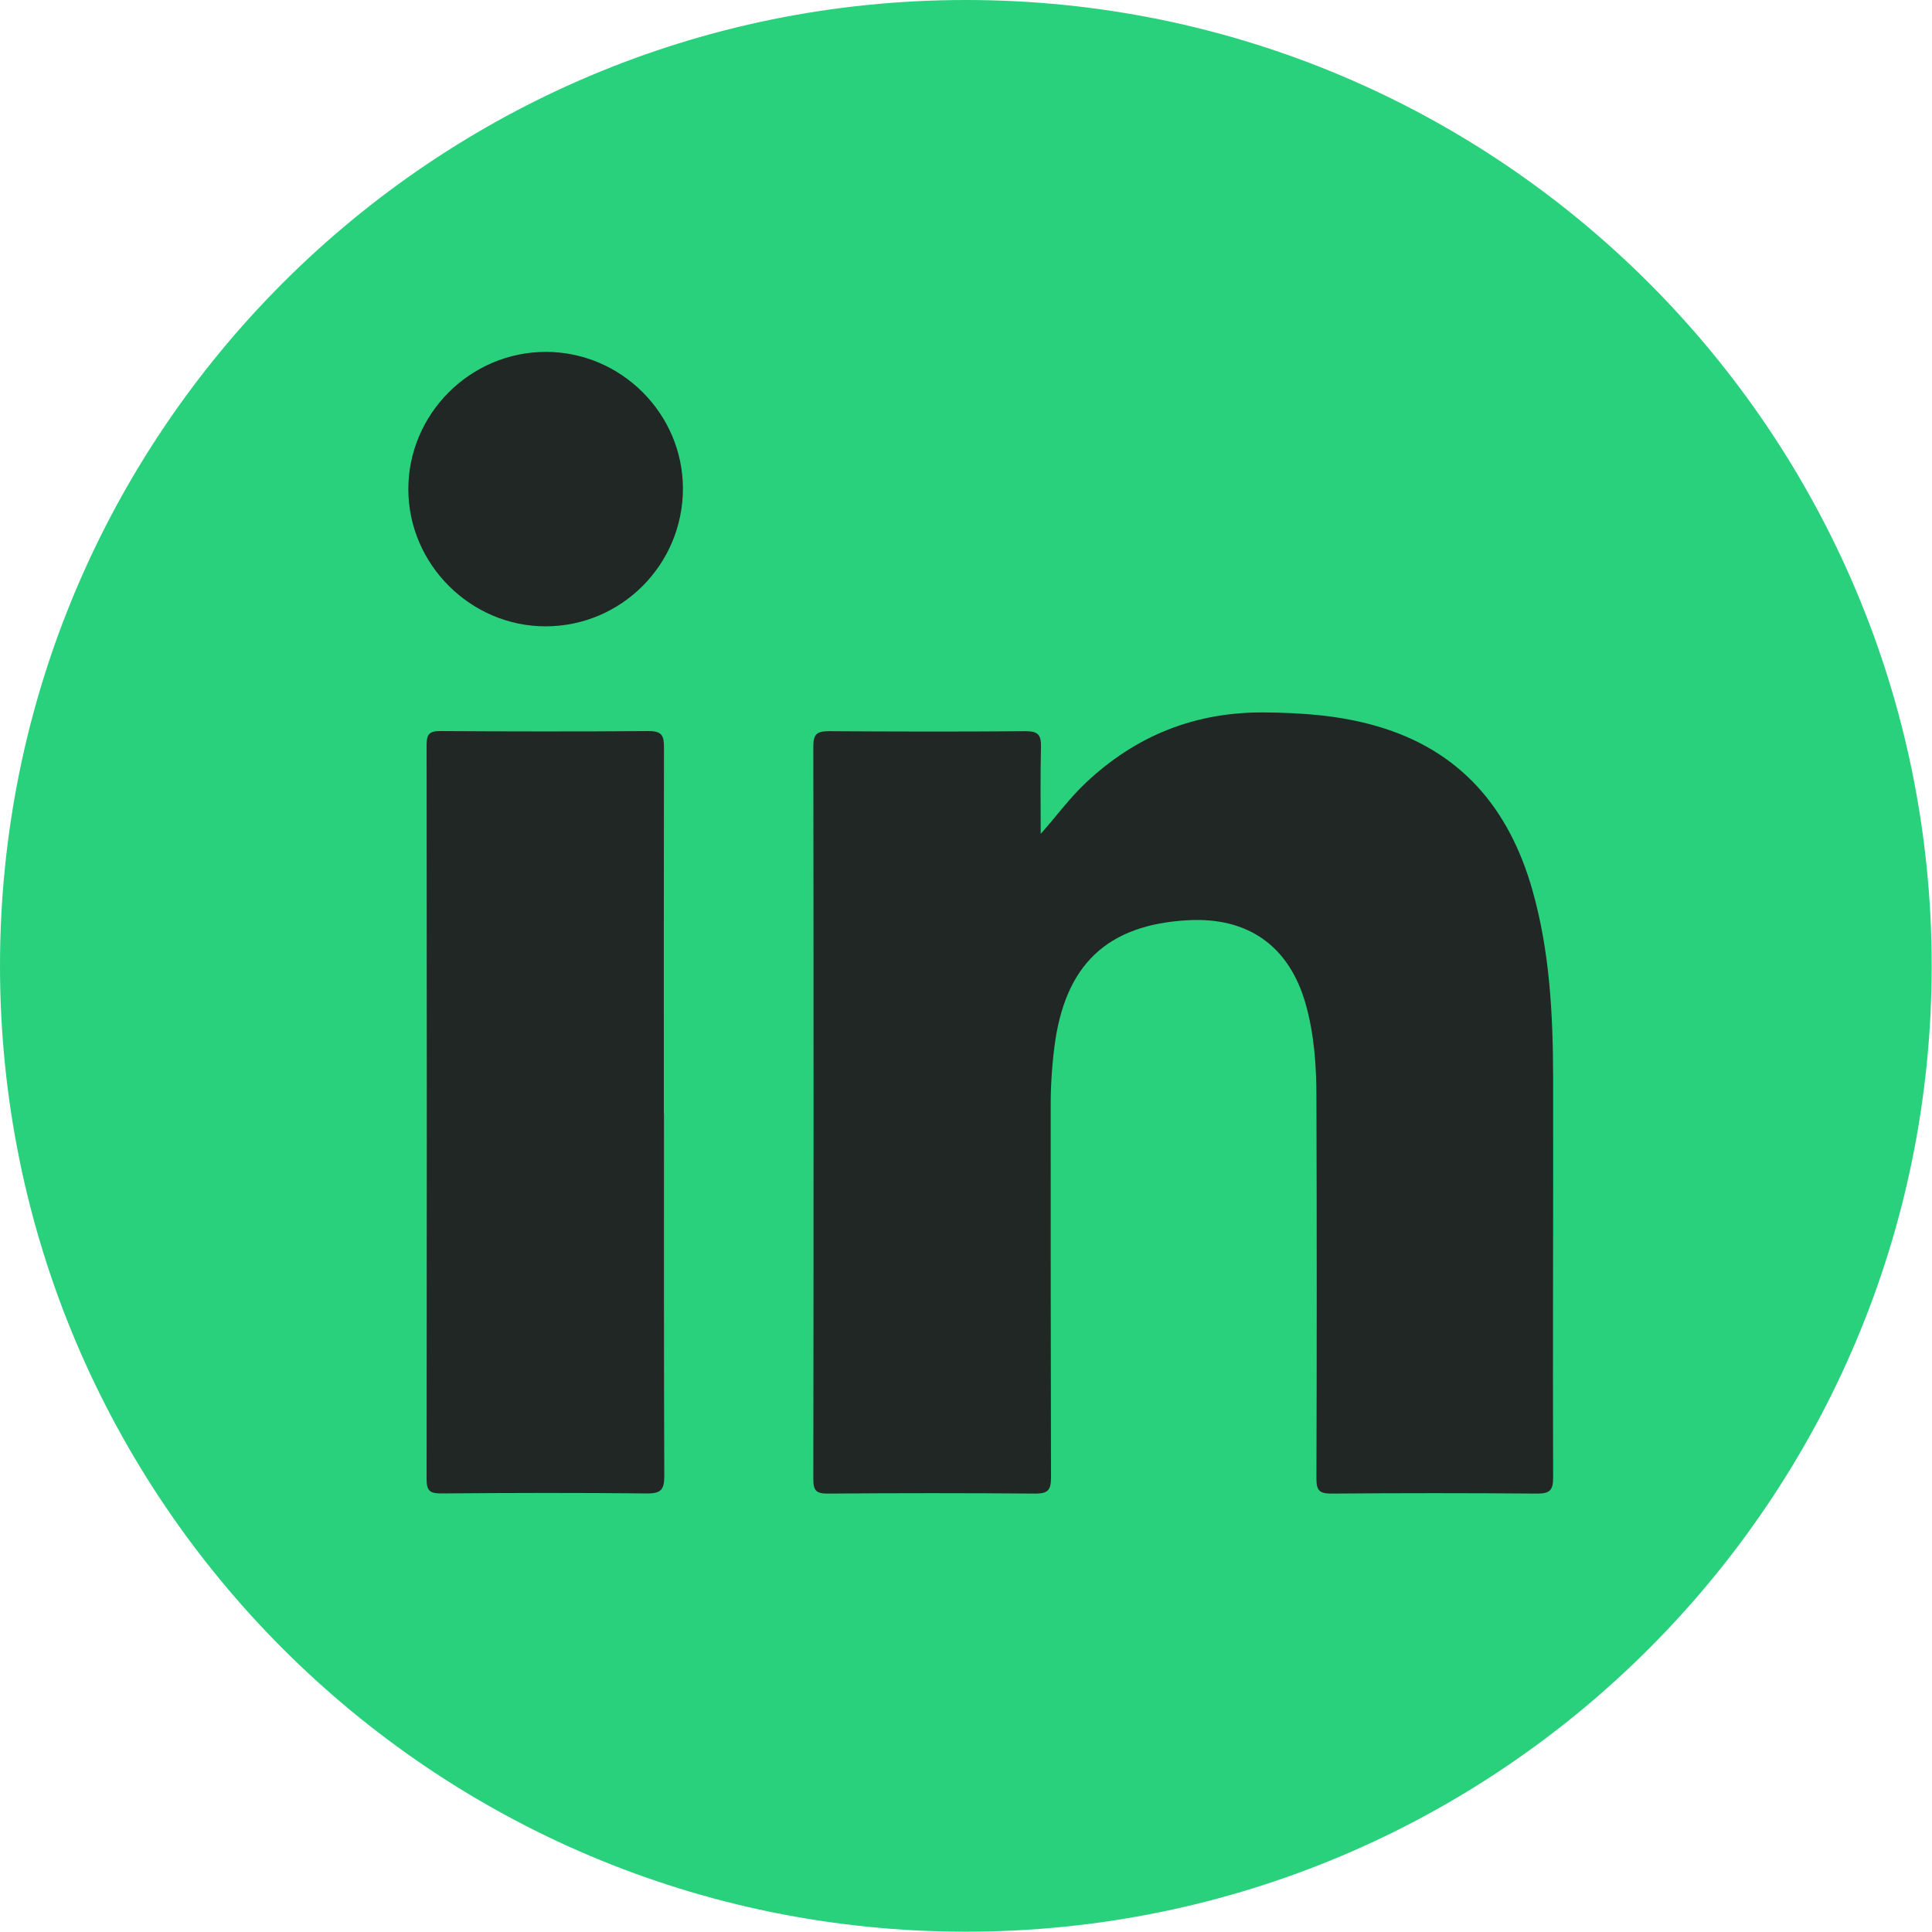
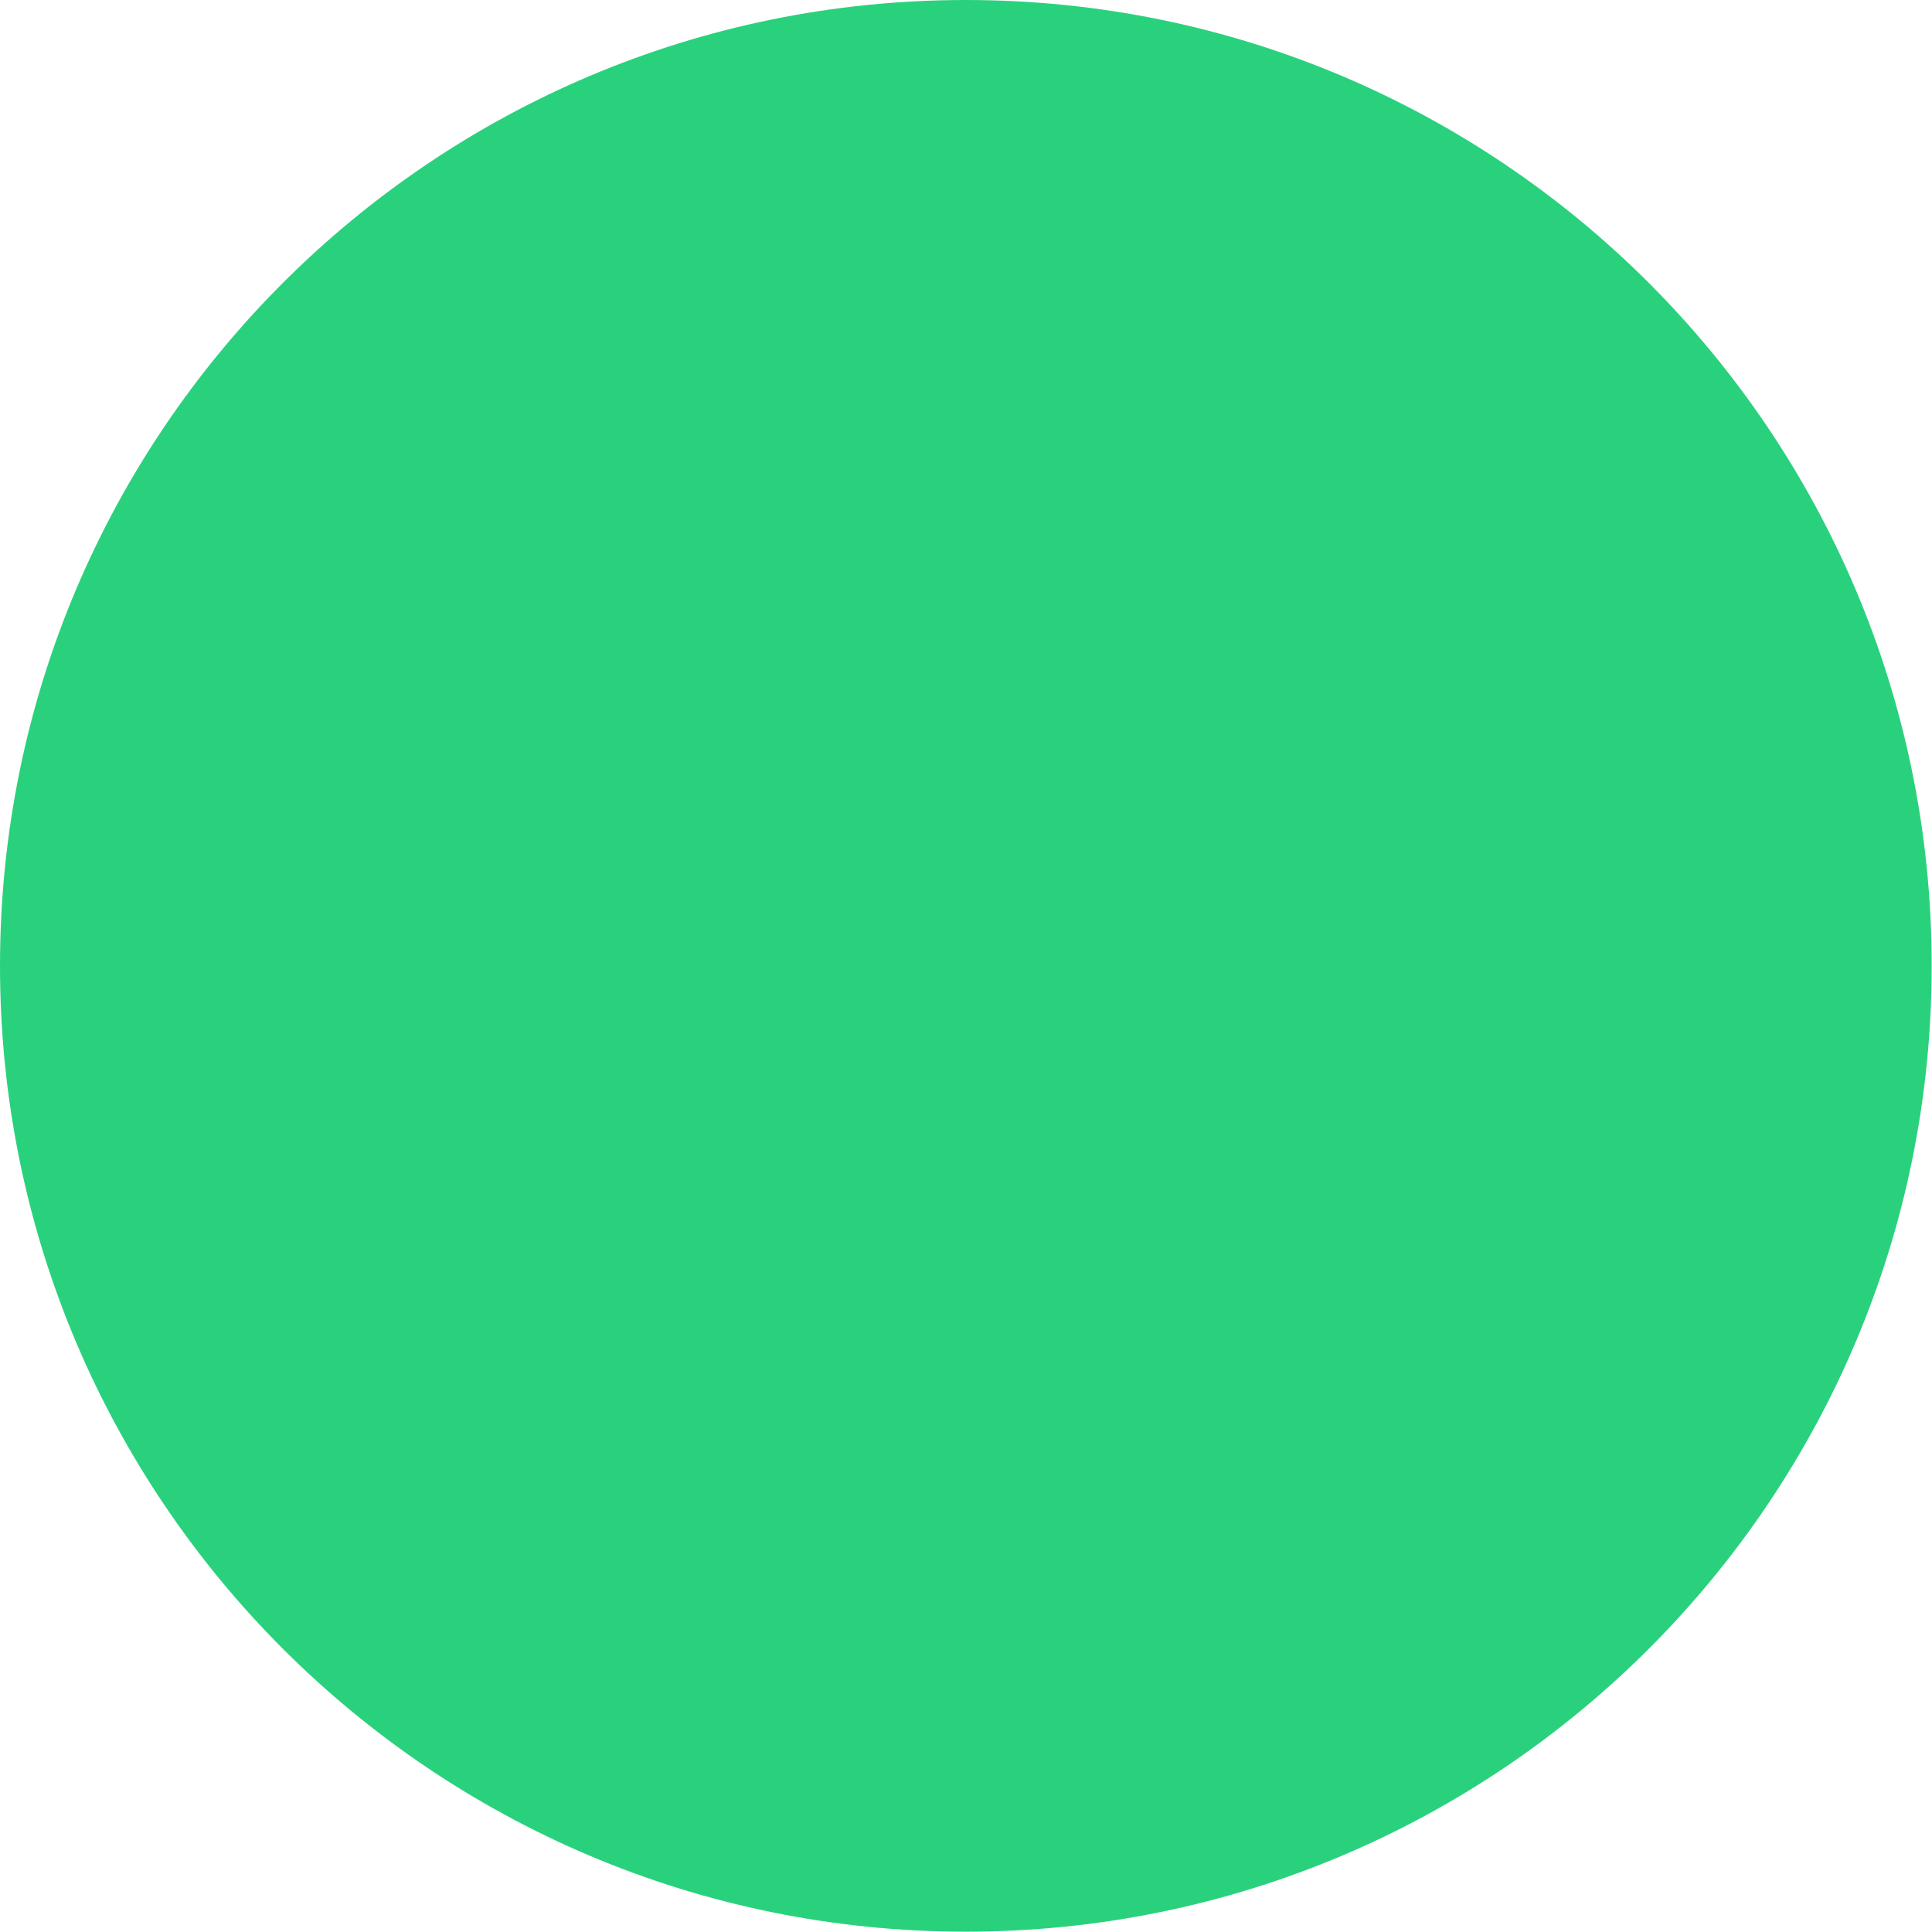
<svg xmlns="http://www.w3.org/2000/svg" width="37" height="37" viewBox="0 0 37 37" fill="none">
  <path d="M18.497 36.994C28.713 36.994 36.994 28.713 36.994 18.497C36.994 8.281 28.713 0 18.497 0C8.281 0 0 8.281 0 18.497C0 28.713 8.281 36.994 18.497 36.994Z" fill="#2AD17D" />
-   <path d="M19.928 15.973C20.232 15.631 20.481 15.286 20.794 14.992C21.753 14.088 22.887 13.633 24.214 13.644C24.943 13.65 25.661 13.702 26.362 13.905C27.968 14.368 28.9 15.475 29.346 17.042C29.681 18.218 29.741 19.426 29.744 20.637C29.749 23.192 29.735 25.748 29.744 28.302C29.744 28.541 29.678 28.604 29.442 28.604C28.127 28.593 26.809 28.593 25.493 28.604C25.261 28.604 25.211 28.535 25.211 28.316C25.219 25.885 25.219 23.455 25.211 21.021C25.211 20.413 25.17 19.802 25 19.21C24.685 18.119 23.904 17.563 22.761 17.623C21.199 17.705 20.388 18.478 20.191 20.065C20.144 20.443 20.12 20.824 20.122 21.205C20.122 23.57 20.122 25.935 20.128 28.299C20.128 28.535 20.07 28.604 19.829 28.604C18.503 28.593 17.177 28.593 15.85 28.604C15.636 28.604 15.576 28.549 15.576 28.332C15.582 23.652 15.582 18.969 15.576 14.288C15.576 14.055 15.653 14.003 15.872 14.003C17.13 14.011 18.39 14.014 19.648 14.003C19.881 14.003 19.939 14.077 19.936 14.296C19.922 14.855 19.931 15.415 19.931 15.976L19.928 15.973Z" fill="#212724" />
-   <path d="M12.716 21.323C12.716 23.638 12.713 25.954 12.722 28.269C12.722 28.527 12.659 28.604 12.393 28.601C11.077 28.587 9.762 28.59 8.444 28.601C8.233 28.601 8.17 28.549 8.17 28.332C8.175 23.644 8.175 18.955 8.17 14.264C8.17 14.069 8.217 14.001 8.422 14.001C9.757 14.009 11.091 14.011 12.426 14.001C12.683 14.001 12.716 14.096 12.716 14.318C12.711 16.653 12.713 18.988 12.713 21.323H12.716Z" fill="#212724" />
-   <path d="M13.079 9.356C13.079 10.811 11.901 11.995 10.448 11.995C9.015 11.995 7.826 10.811 7.82 9.378C7.815 7.931 9.004 6.739 10.454 6.739C11.893 6.739 13.076 7.92 13.079 9.353V9.356Z" fill="#212724" />
</svg>